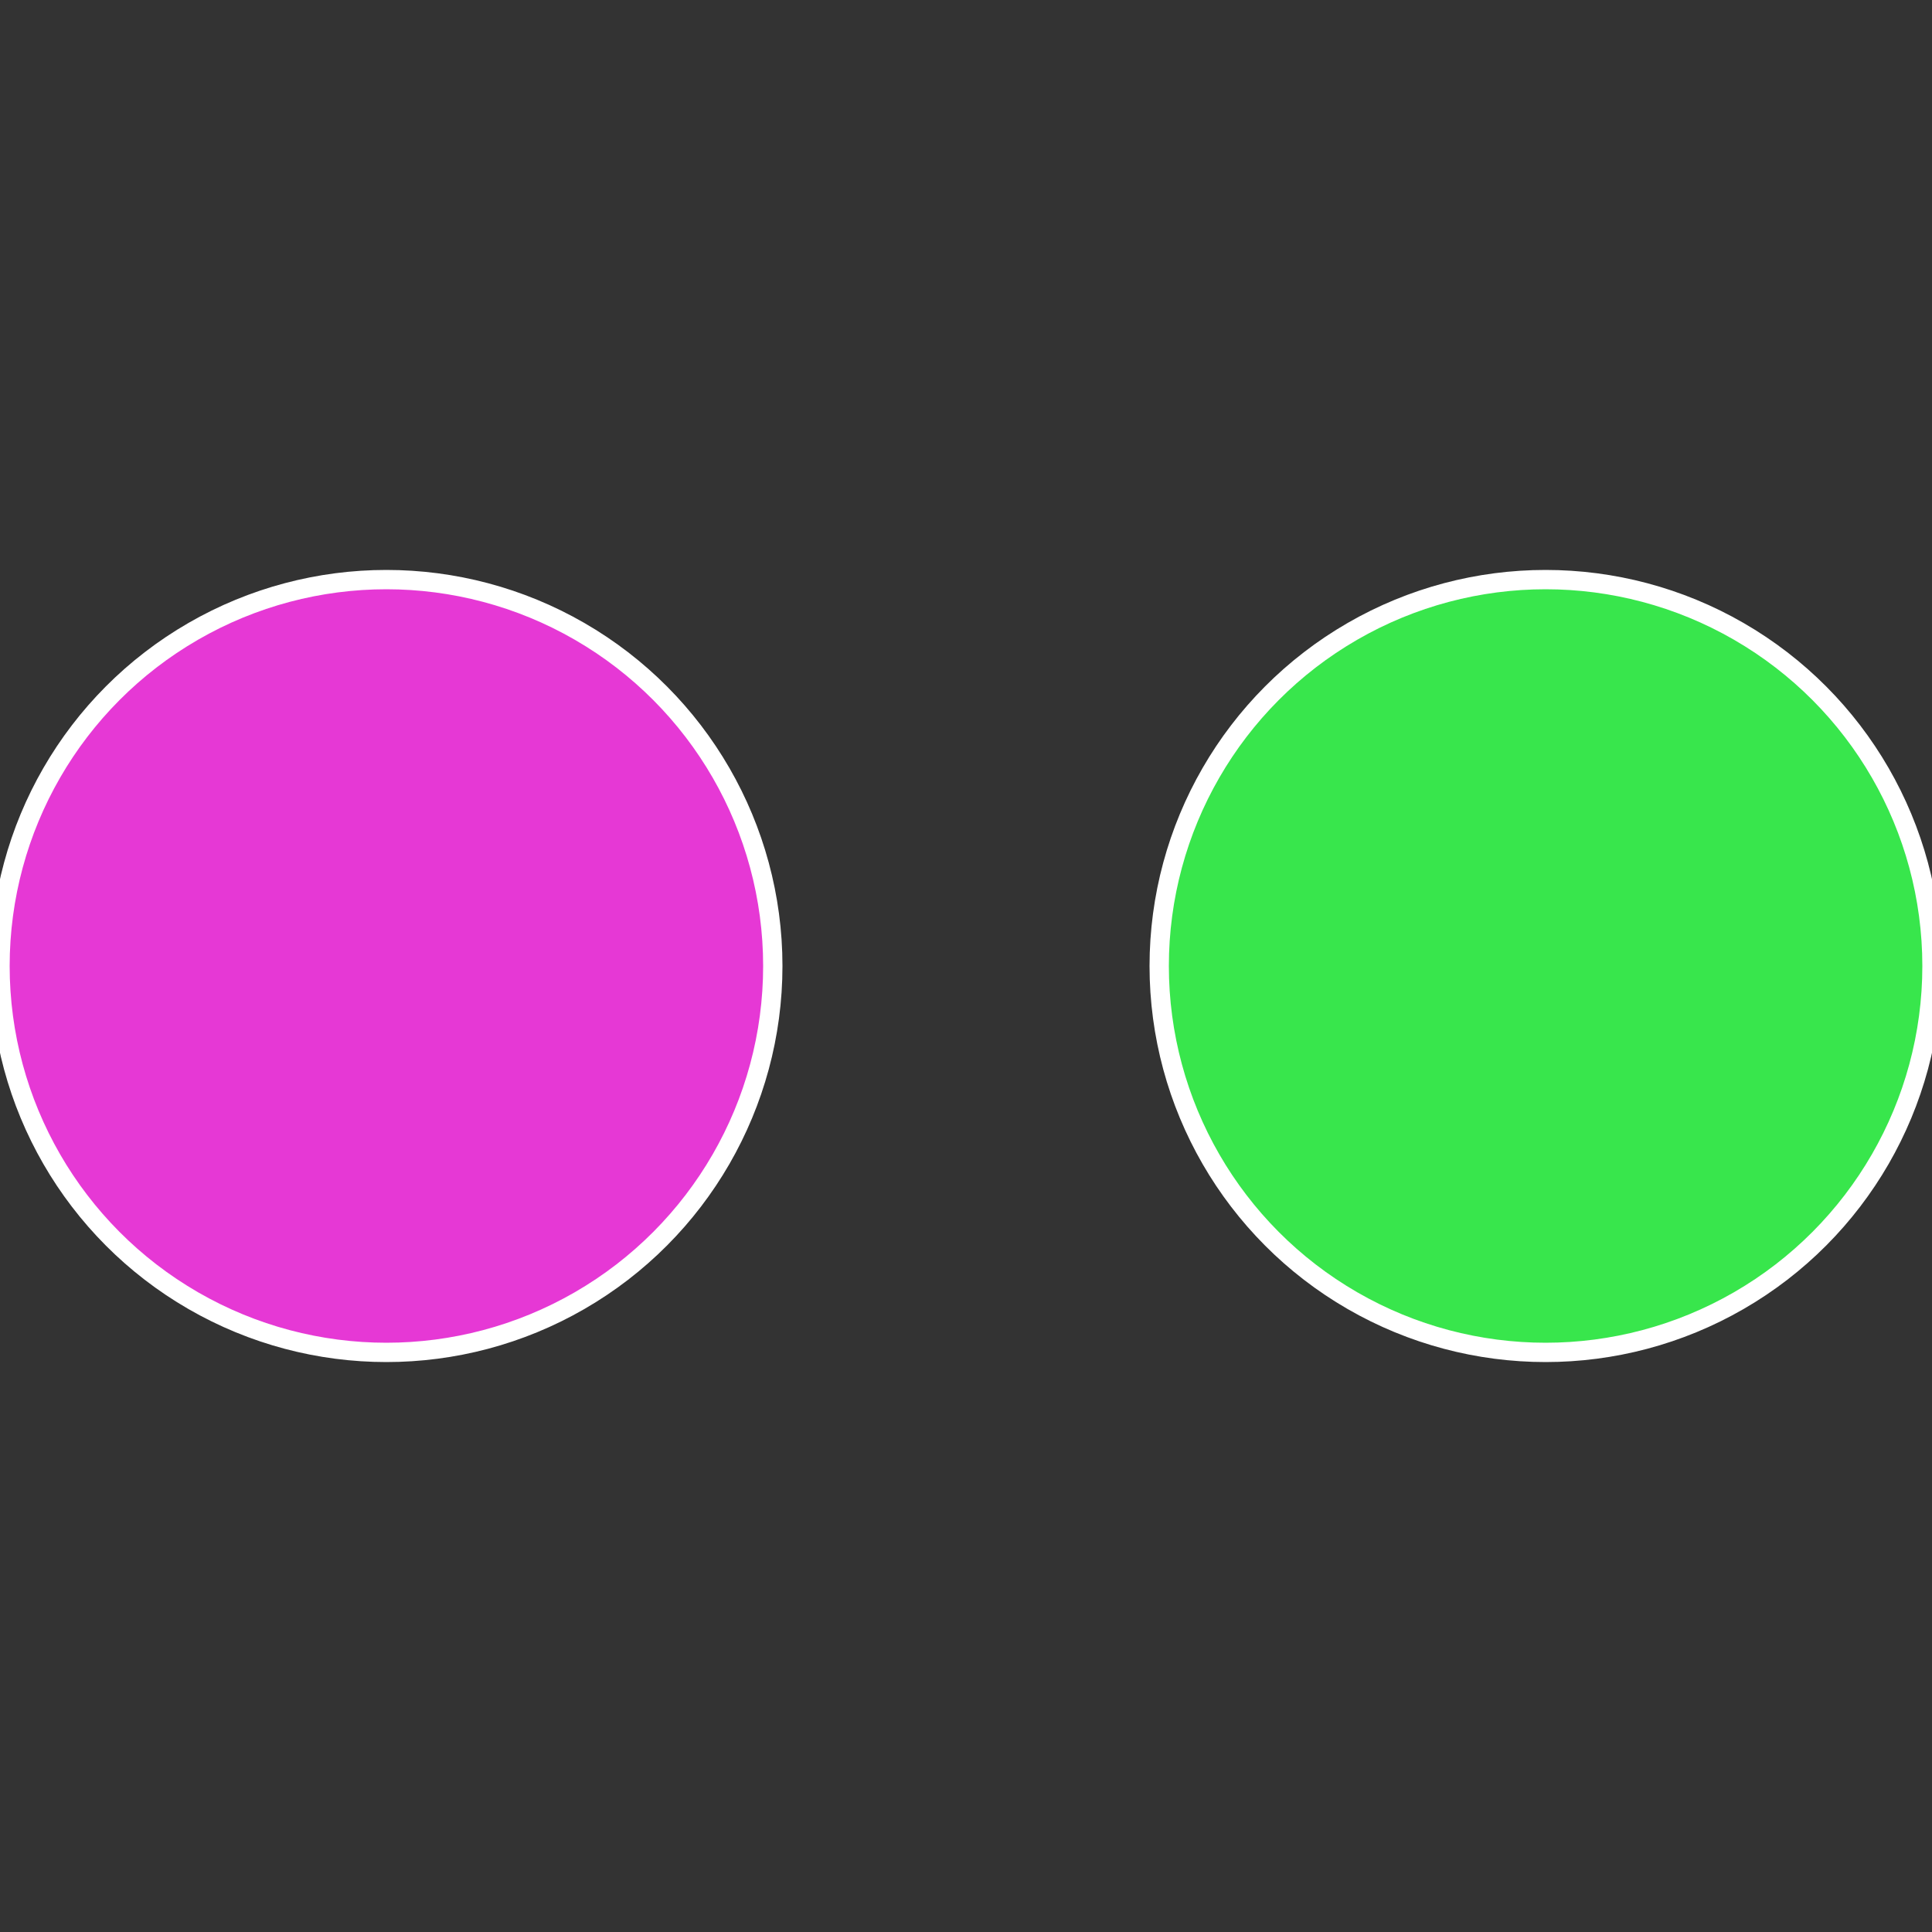
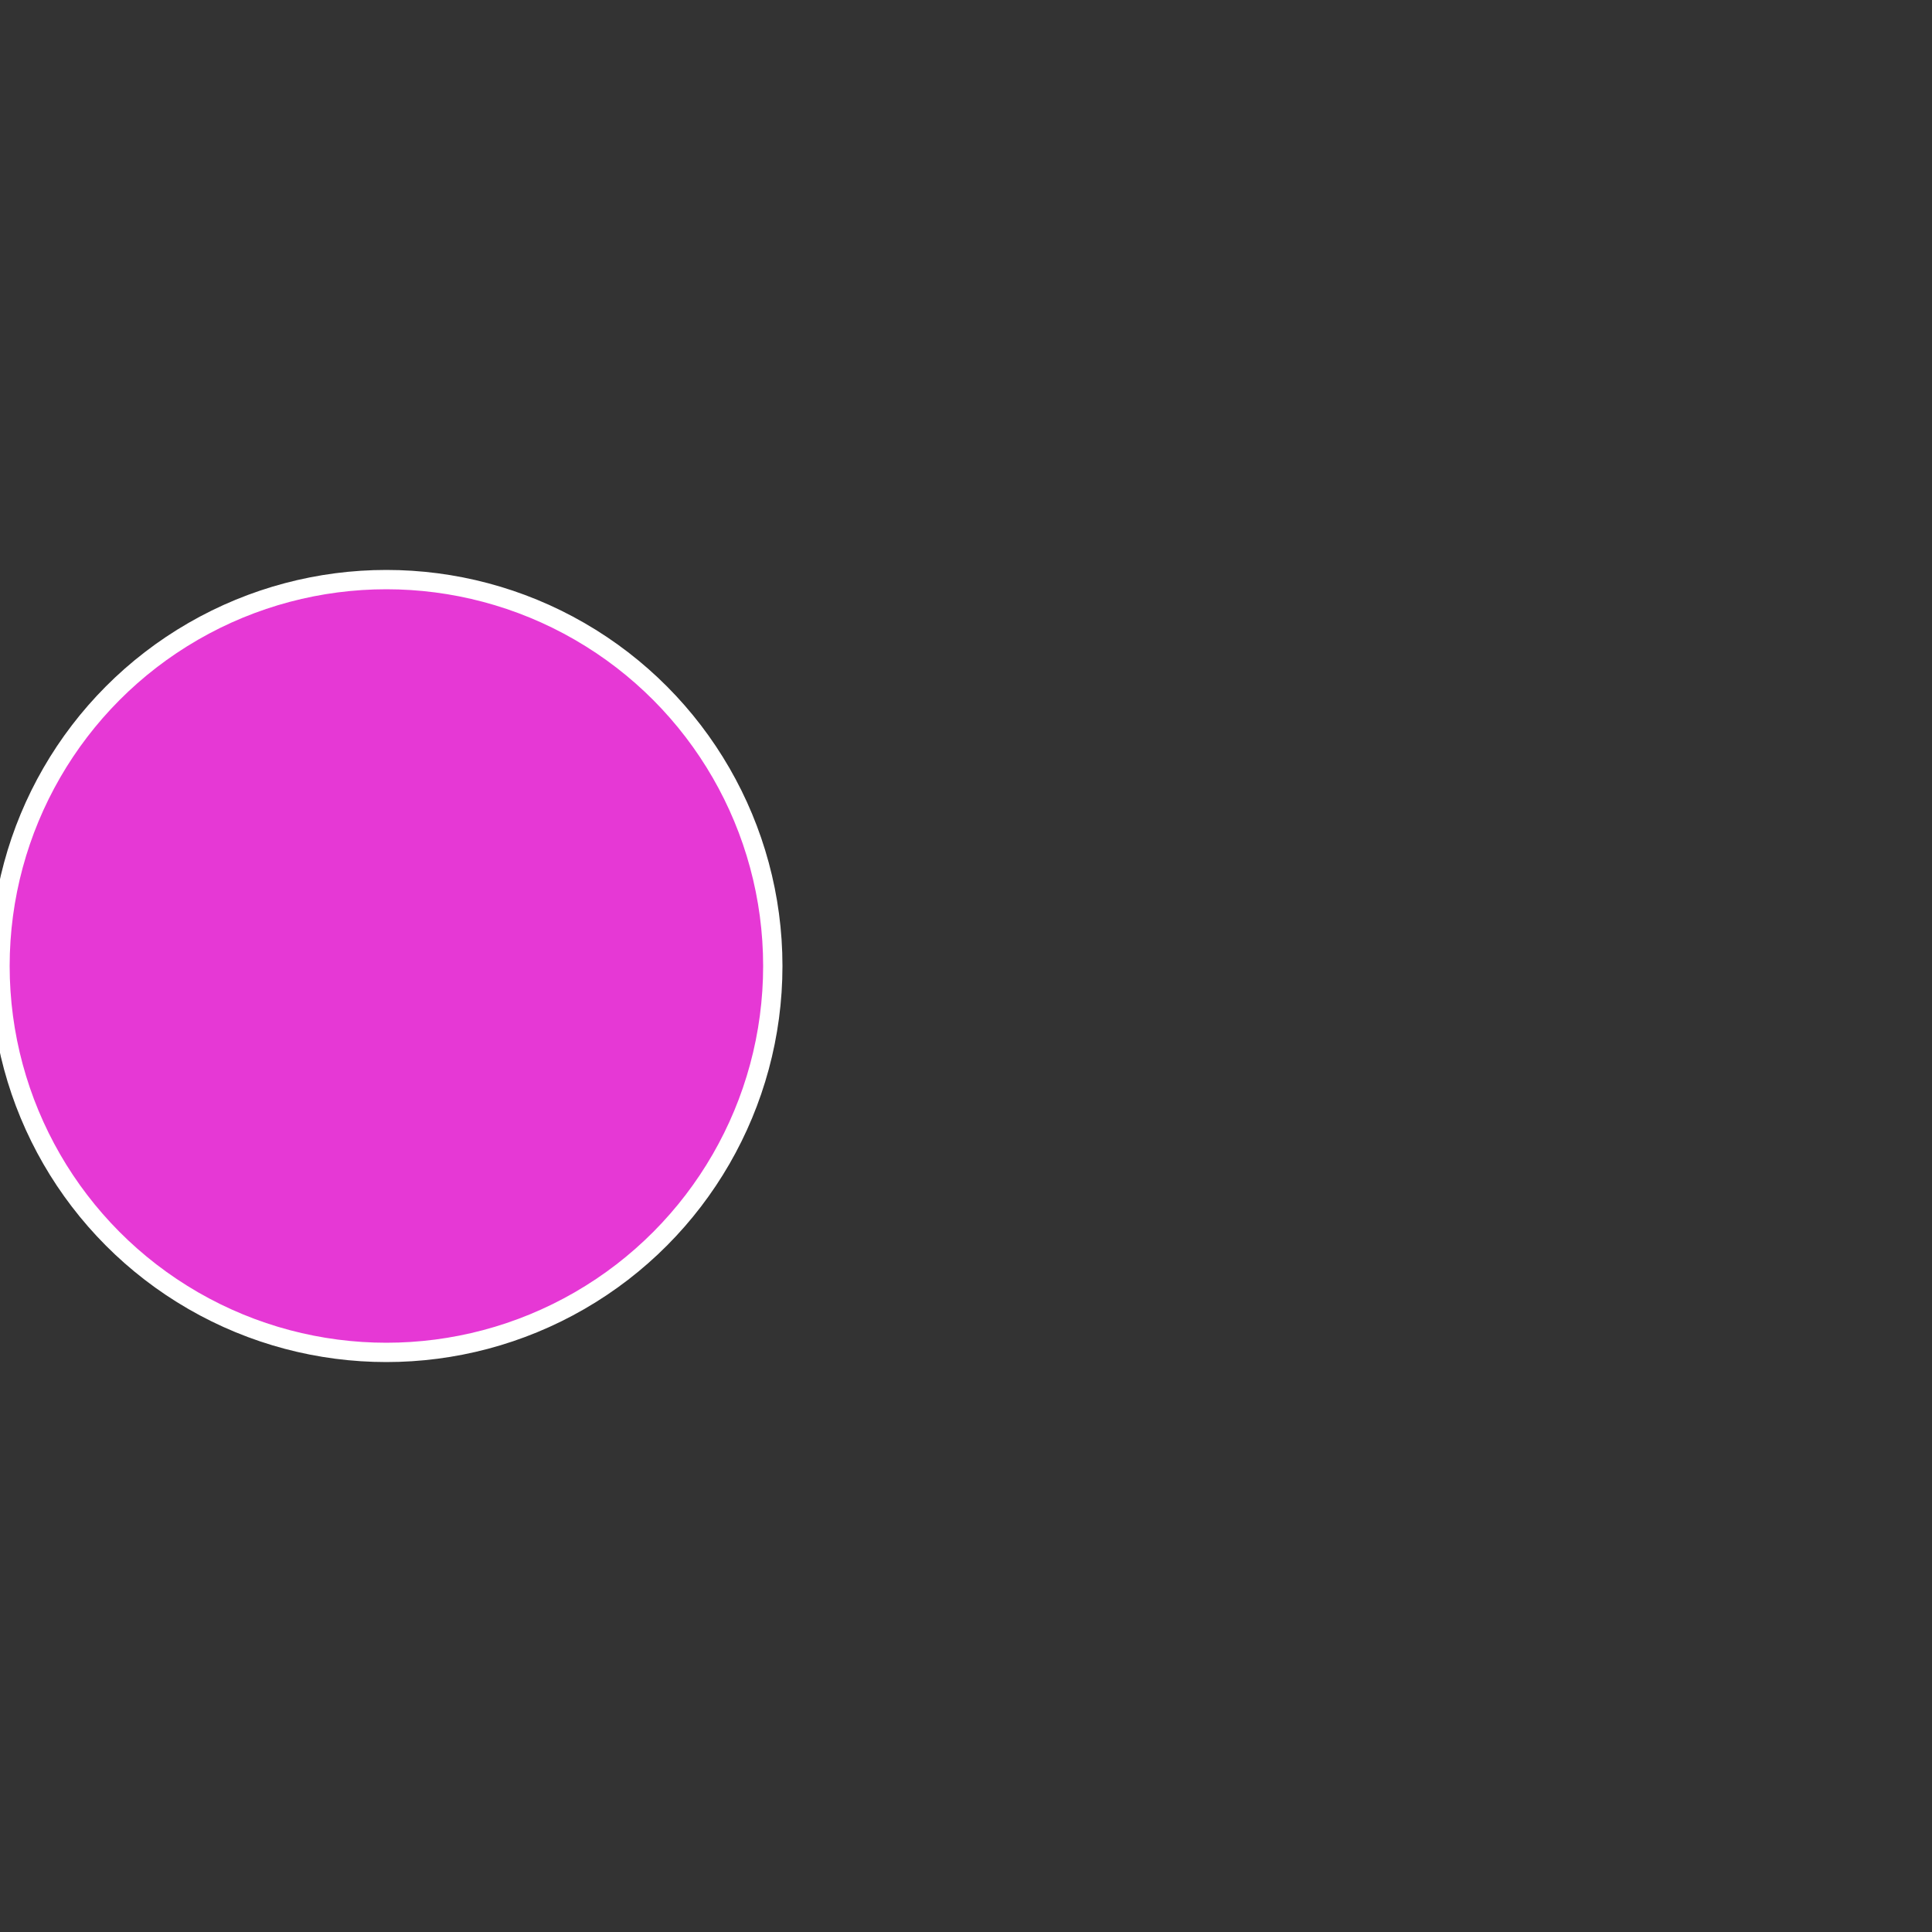
<svg xmlns="http://www.w3.org/2000/svg" width="500" height="500" viewBox="-1 -1 2 2">
  <rect x="-1" y="-1" width="2" height="2" fill="#333333" stroke="none" />
-   <circle cx="0.6" cy="0" r="0.4" fill="#38e64c" stroke="#fff" stroke-width="1%" />
  <circle cx="-0.6" cy="7.3478807948841E-17" r="0.4" fill="#e638d5" stroke="#fff" stroke-width="1%" />
</svg>